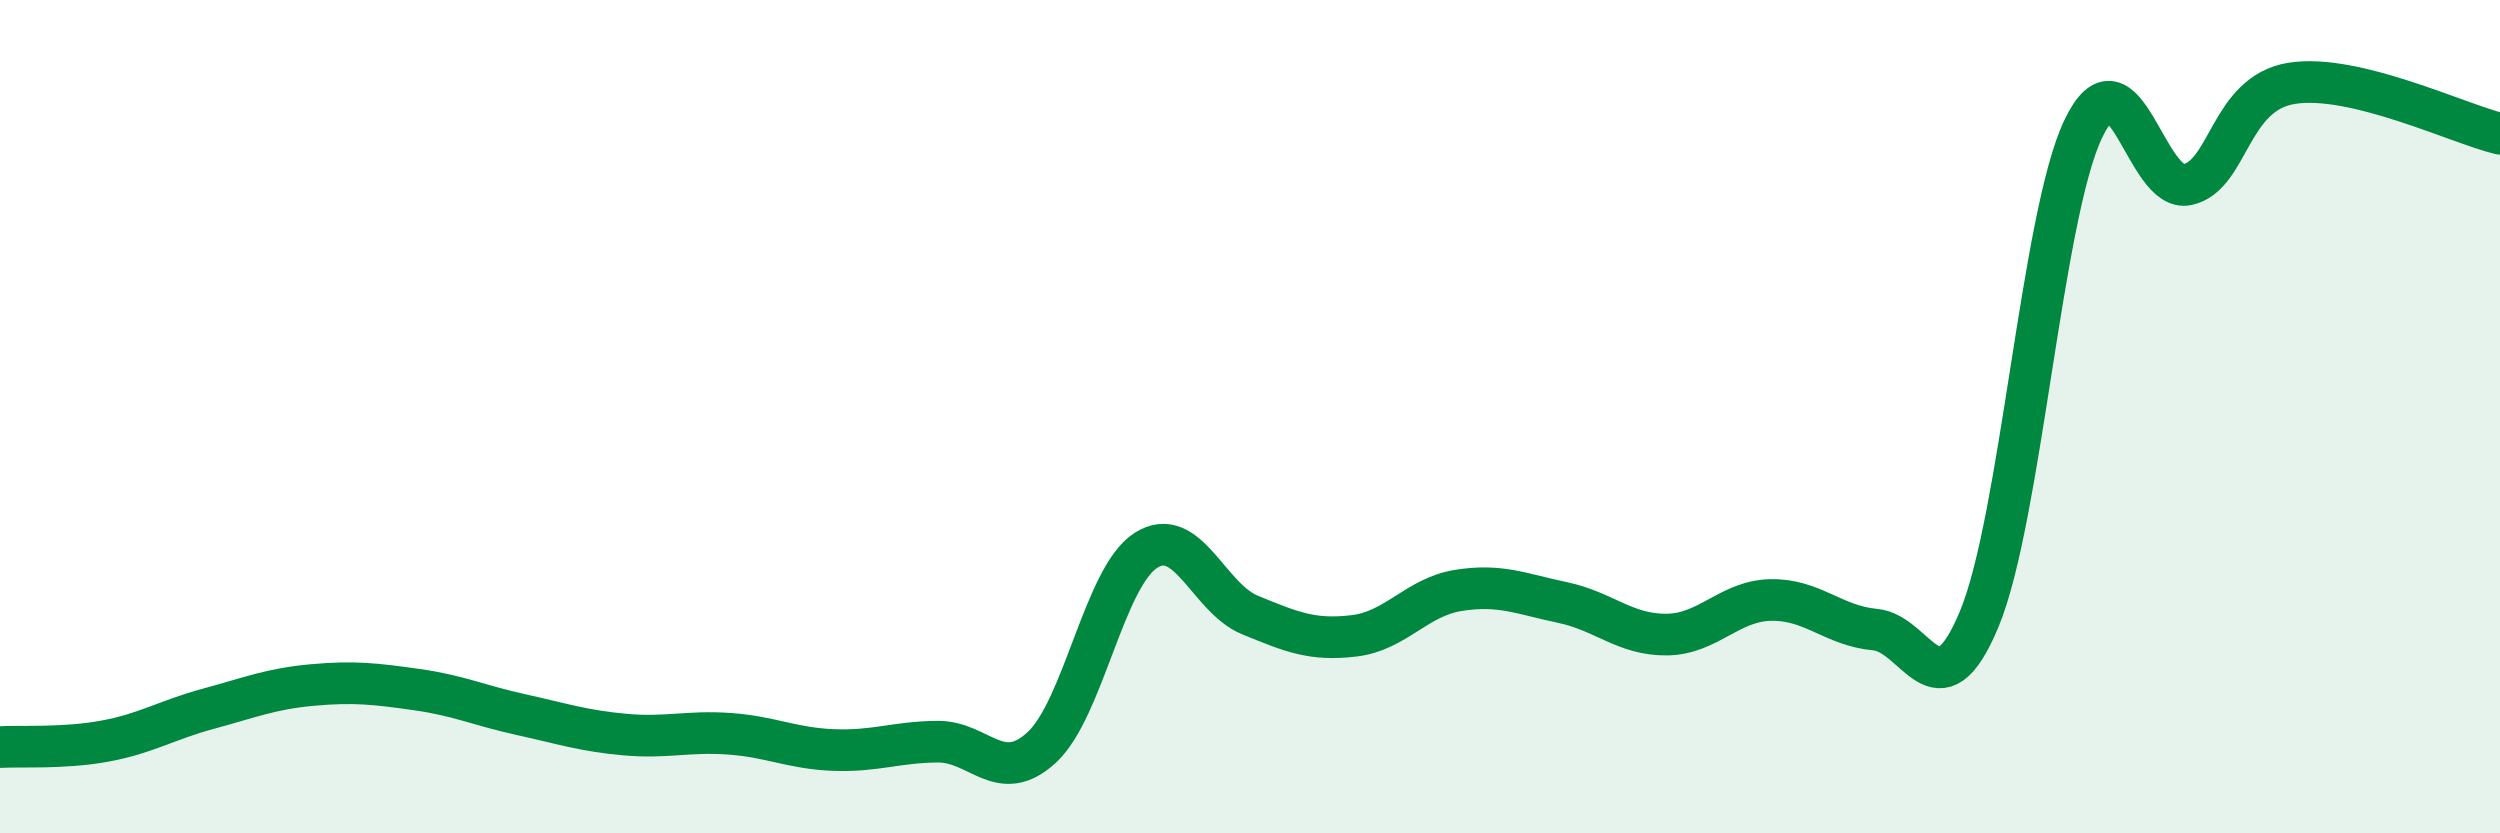
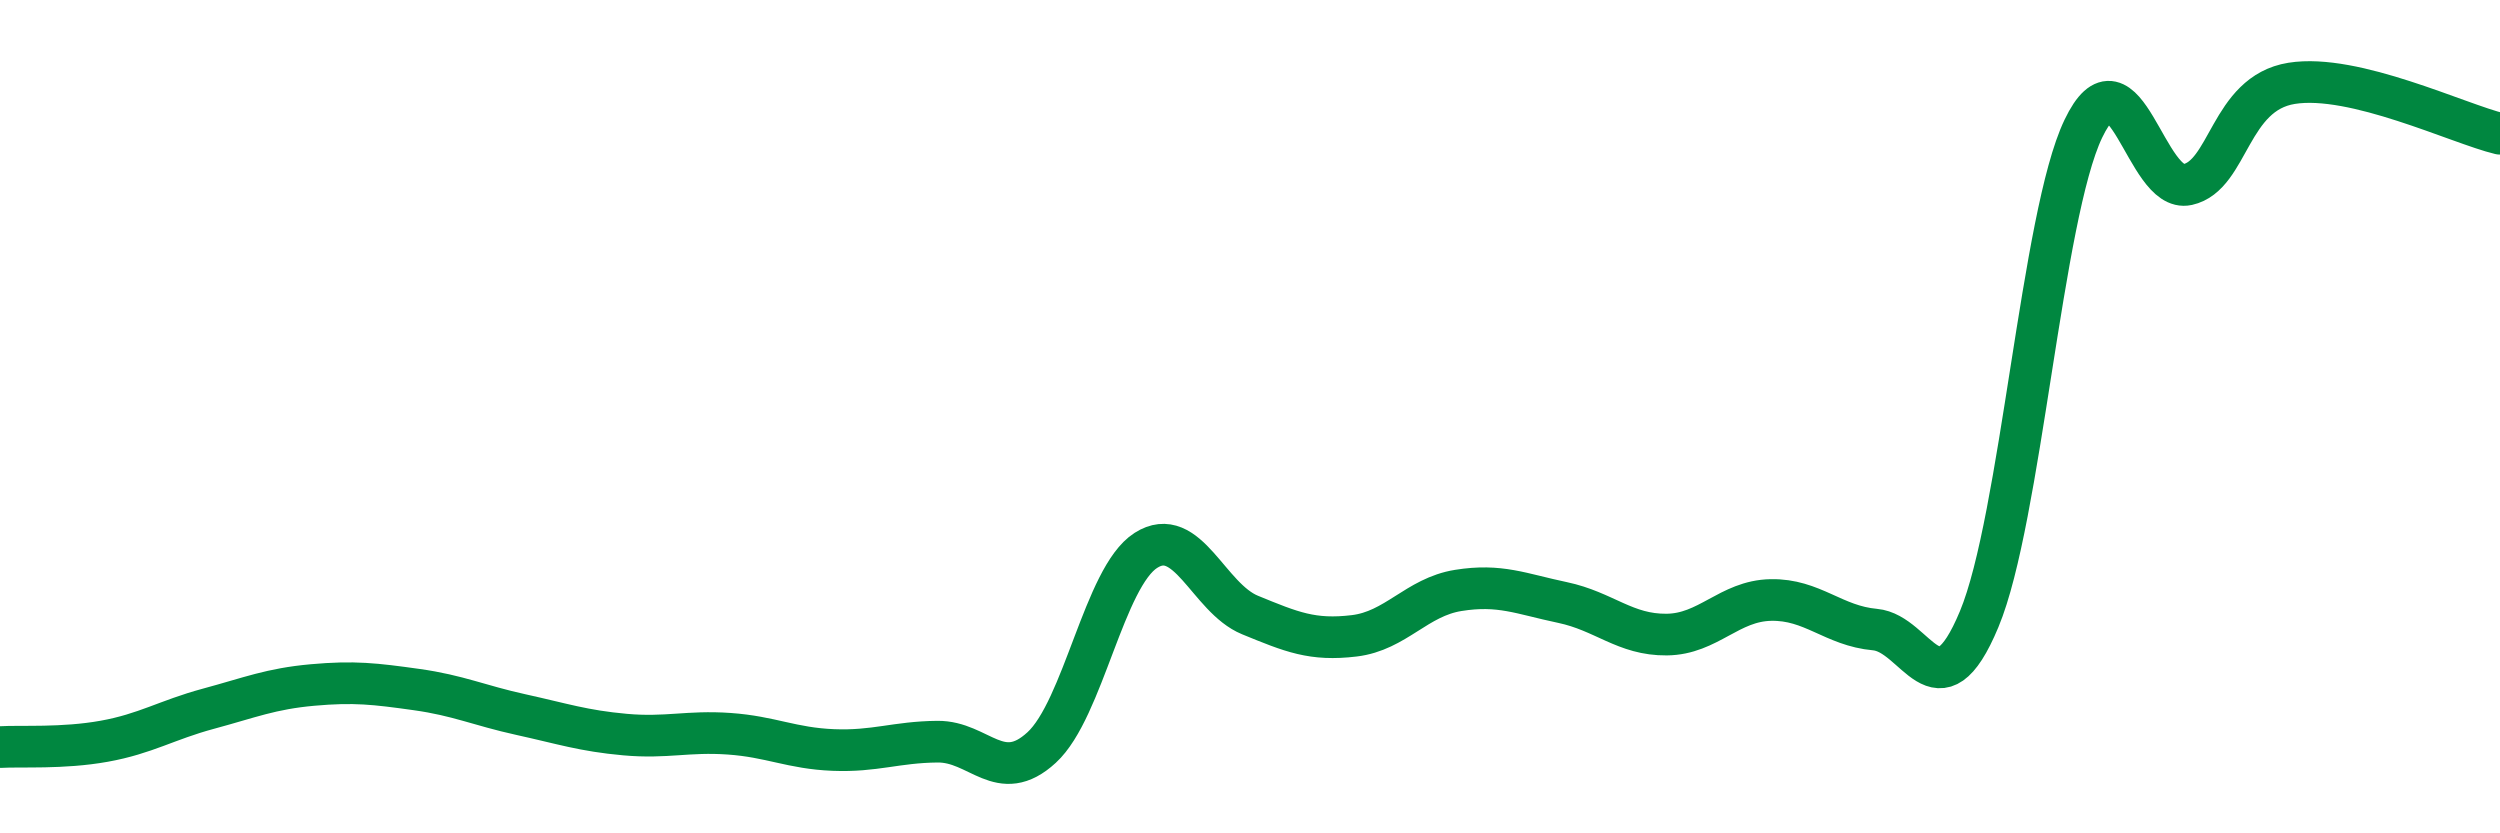
<svg xmlns="http://www.w3.org/2000/svg" width="60" height="20" viewBox="0 0 60 20">
-   <path d="M 0,17.93 C 0.5,17.9 1.5,17.97 2.5,17.79 C 3.5,17.61 4,17.28 5,17.01 C 6,16.74 6.5,16.53 7.5,16.44 C 8.5,16.35 9,16.41 10,16.55 C 11,16.69 11.5,16.93 12.5,17.15 C 13.5,17.37 14,17.54 15,17.63 C 16,17.72 16.5,17.54 17.5,17.61 C 18.5,17.68 19,17.96 20,18 C 21,18.04 21.5,17.81 22.5,17.8 C 23.5,17.79 24,18.86 25,17.94 C 26,17.02 26.5,13.85 27.5,13.21 C 28.5,12.57 29,14.35 30,14.76 C 31,15.17 31.5,15.38 32.5,15.26 C 33.5,15.14 34,14.33 35,14.17 C 36,14.01 36.5,14.25 37.5,14.46 C 38.5,14.67 39,15.24 40,15.23 C 41,15.22 41.5,14.42 42.5,14.4 C 43.5,14.38 44,15.02 45,15.11 C 46,15.2 46.5,17.26 47.5,14.86 C 48.5,12.46 49,5.18 50,3.09 C 51,1 51.5,4.65 52.5,4.43 C 53.5,4.21 53.5,2.24 55,2 C 56.5,1.76 59,2.97 60,3.21L60 20L0 20Z" fill="#008740" opacity="0.1" stroke-linecap="round" stroke-linejoin="round" />
  <path d="M 0,17.93 C 0.5,17.9 1.5,17.97 2.5,17.79 C 3.5,17.61 4,17.28 5,17.01 C 6,16.74 6.5,16.53 7.5,16.44 C 8.5,16.35 9,16.41 10,16.55 C 11,16.69 11.5,16.93 12.5,17.15 C 13.5,17.37 14,17.54 15,17.63 C 16,17.72 16.5,17.54 17.5,17.61 C 18.5,17.68 19,17.96 20,18 C 21,18.04 21.5,17.81 22.5,17.8 C 23.5,17.79 24,18.86 25,17.94 C 26,17.02 26.5,13.85 27.5,13.21 C 28.5,12.57 29,14.35 30,14.76 C 31,15.17 31.5,15.38 32.5,15.26 C 33.5,15.14 34,14.33 35,14.17 C 36,14.01 36.5,14.25 37.5,14.46 C 38.5,14.67 39,15.24 40,15.23 C 41,15.22 41.5,14.42 42.5,14.4 C 43.5,14.38 44,15.02 45,15.11 C 46,15.2 46.5,17.26 47.5,14.86 C 48.5,12.46 49,5.18 50,3.09 C 51,1 51.5,4.65 52.5,4.43 C 53.5,4.21 53.5,2.24 55,2 C 56.5,1.76 59,2.97 60,3.21" stroke="#008740" stroke-width="1" fill="none" stroke-linecap="round" stroke-linejoin="round" />
</svg>